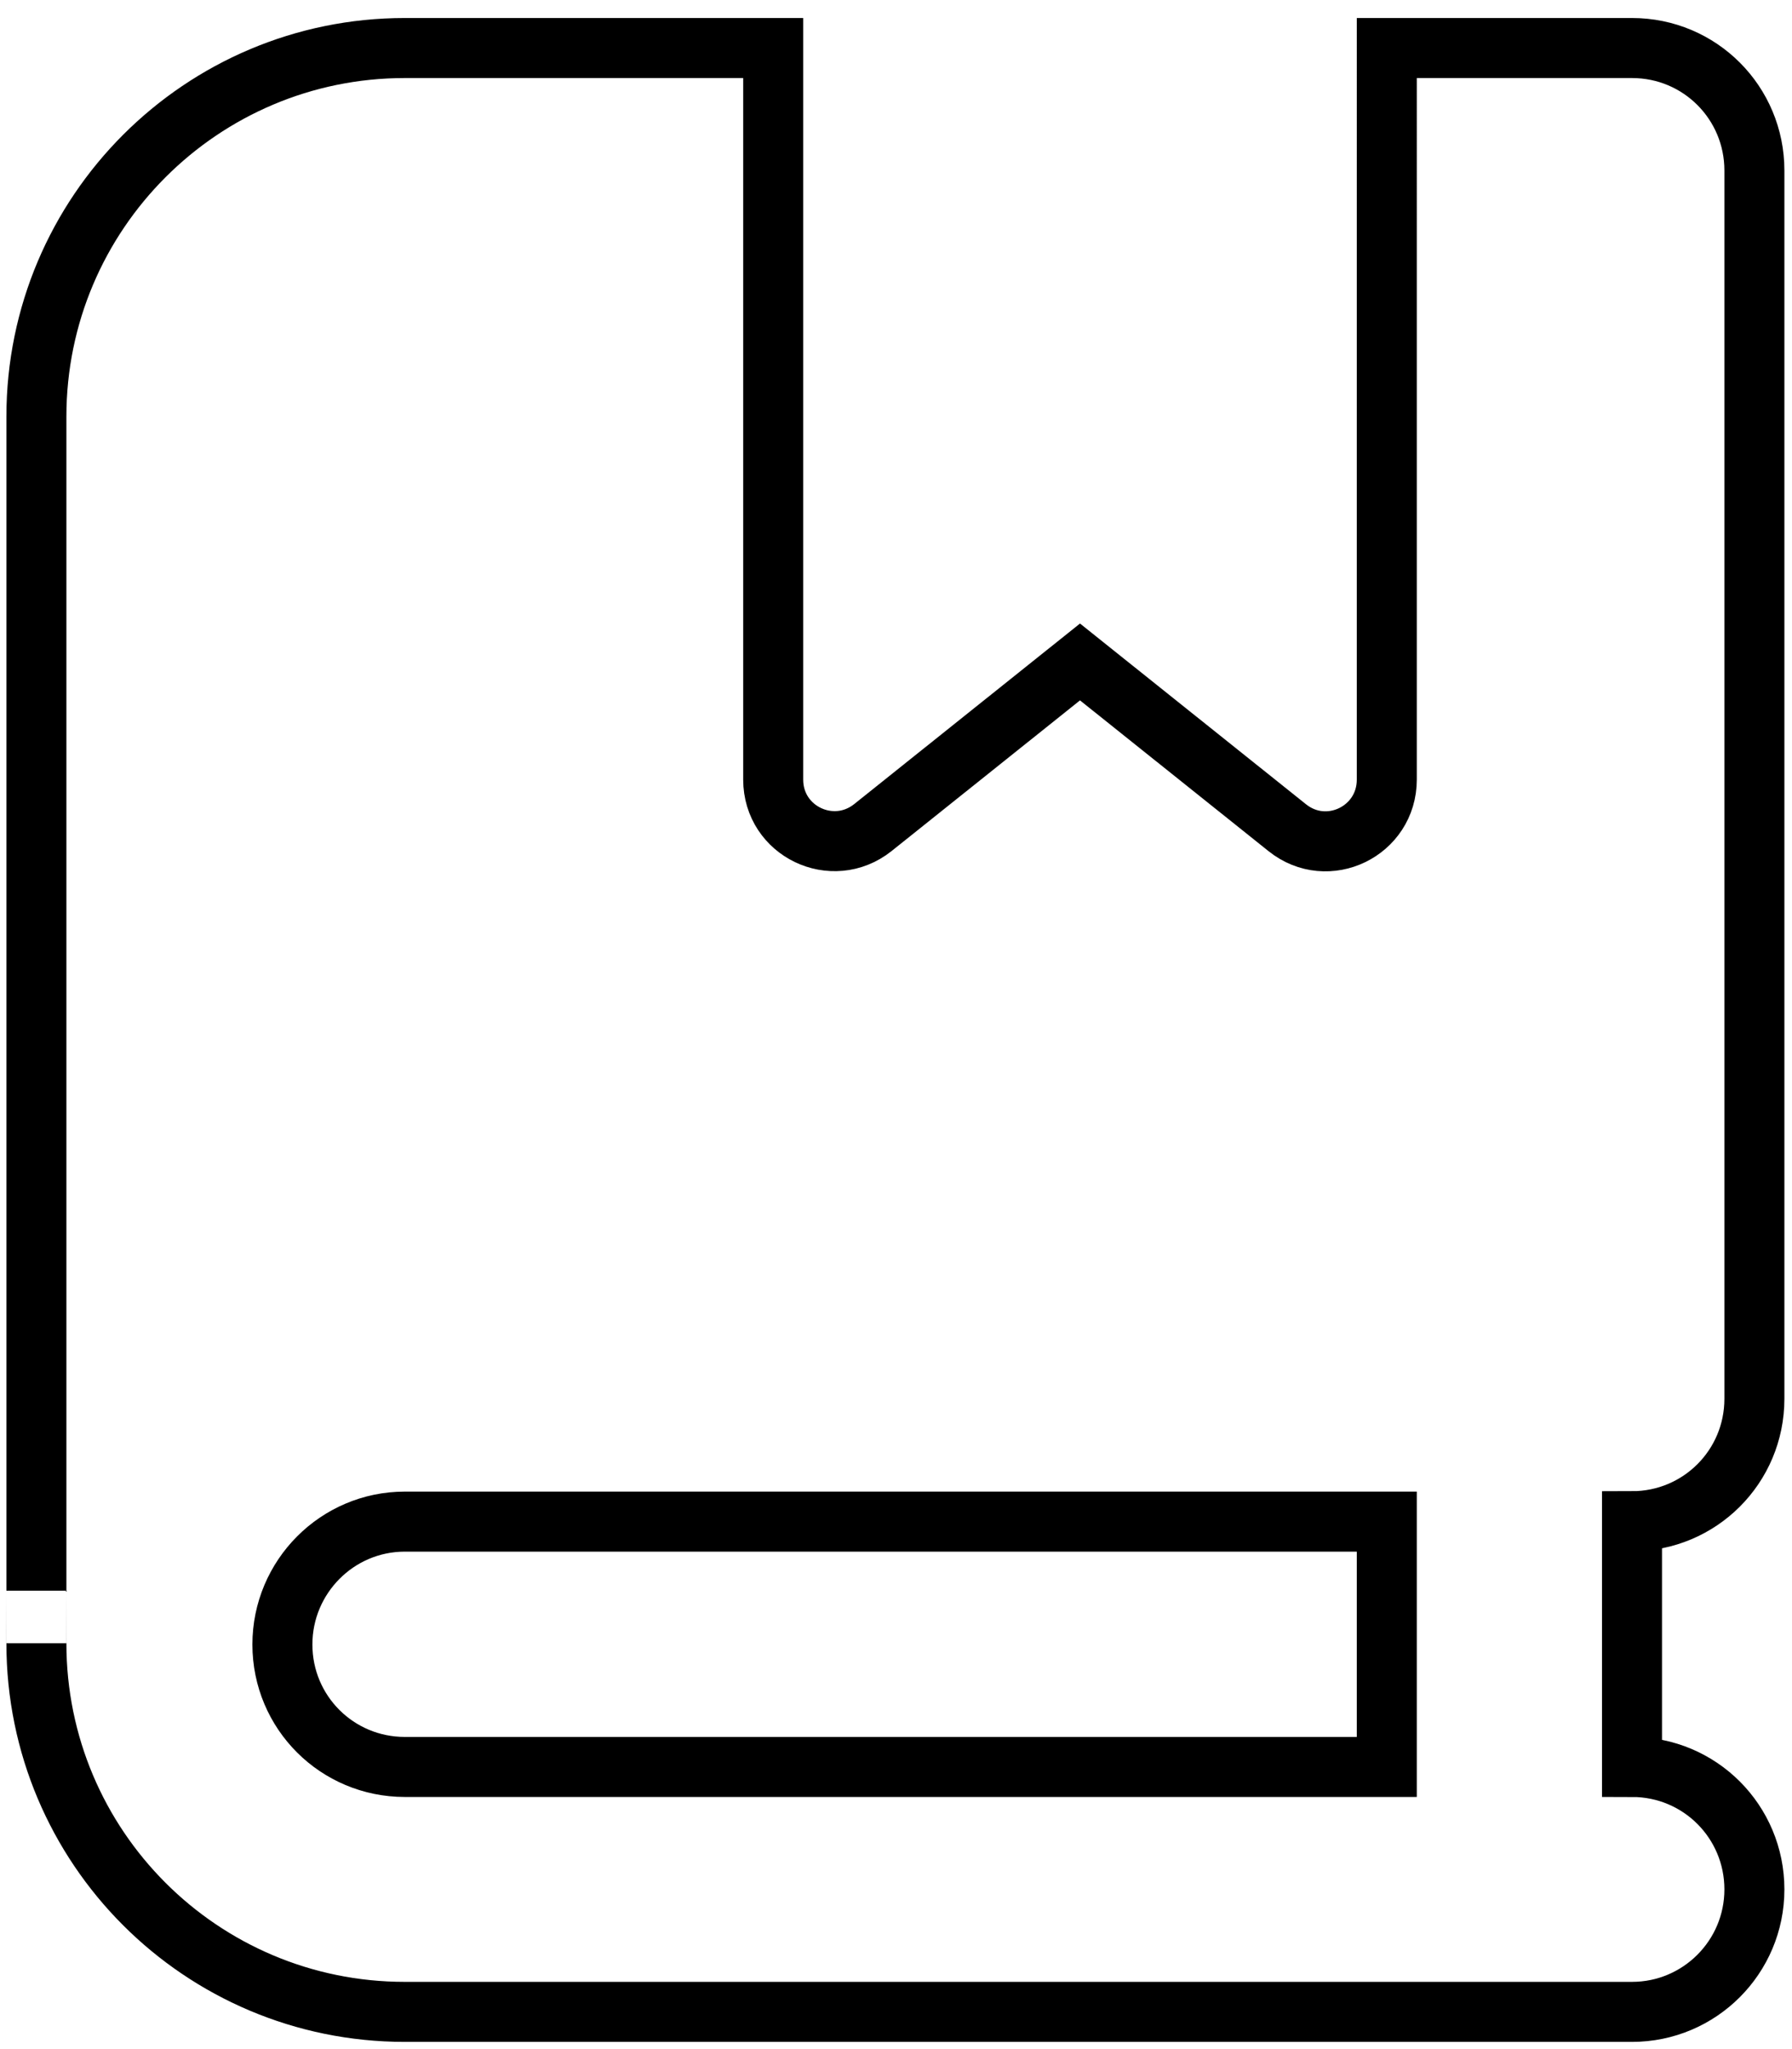
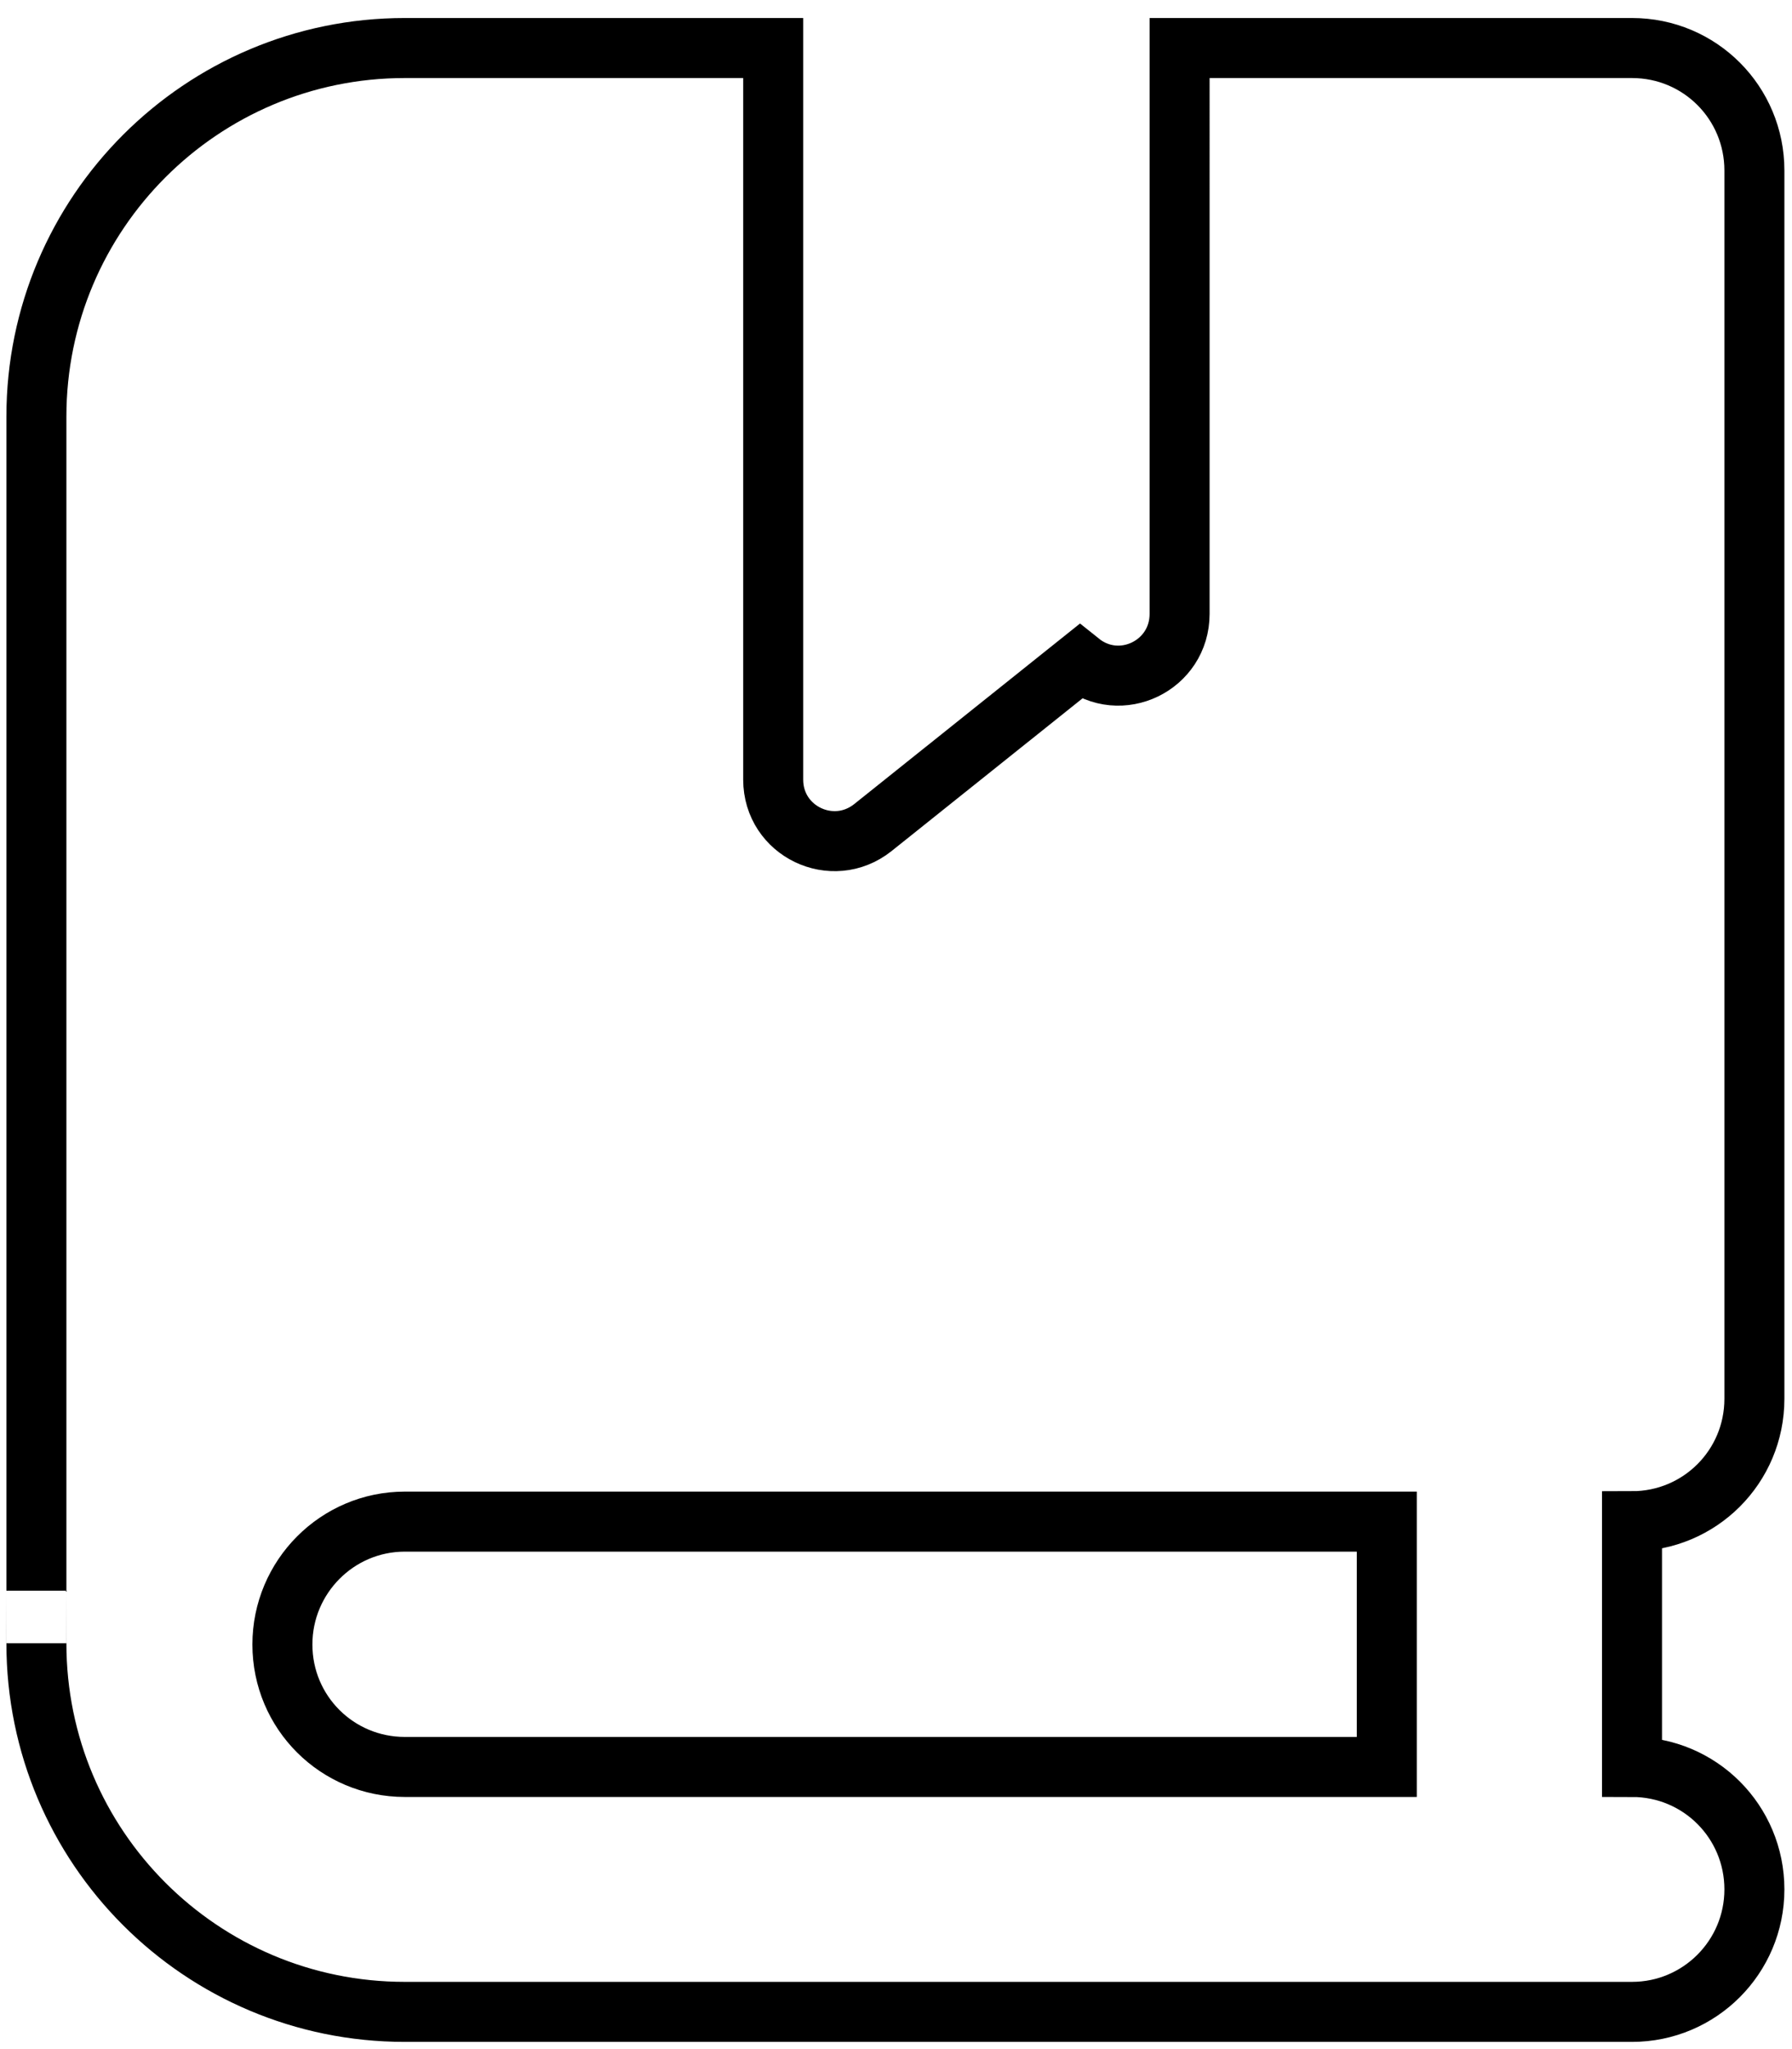
<svg xmlns="http://www.w3.org/2000/svg" version="1.1" id="Layer_1" x="0px" y="0px" viewBox="0 0 448 512" style="enable-background:new 0 0 448 512;" xml:space="preserve">
  <style type="text/css">
	.st0{fill:none;stroke:#000000;stroke-width:15;stroke-miterlimit:10;}
</style>
-   <path class="st0" d="M9.1,104.1C9.1,53.2,50.4,12,101.2,12h92.1v182.8c0,12.9,14.8,20,24.9,12l51.8-41.4l51.8,41.4  c10.1,8.1,24.9,0.9,24.9-12V12h30.6H408c17,0,30.6,13.7,30.6,30.6v306.9c0,17-13.7,30.6-30.6,30.6v61.4c17,0,30.6,13.7,30.6,30.6  s-13.7,30.6-30.6,30.6h-30.6H101.2c-50.9,0-92.1-41.2-92.1-92.1C9.1,410.7,9.1,104.1,9.1,104.1z M70.6,410.9  c0,17,13.7,30.6,30.6,30.6h245.5v-61.3H101.2C84.3,380.2,70.6,394,70.6,410.9z" />
+   <path class="st0" d="M9.1,104.1C9.1,53.2,50.4,12,101.2,12h92.1v182.8c0,12.9,14.8,20,24.9,12l51.8-41.4c10.1,8.1,24.9,0.9,24.9-12V12h30.6H408c17,0,30.6,13.7,30.6,30.6v306.9c0,17-13.7,30.6-30.6,30.6v61.4c17,0,30.6,13.7,30.6,30.6  s-13.7,30.6-30.6,30.6h-30.6H101.2c-50.9,0-92.1-41.2-92.1-92.1C9.1,410.7,9.1,104.1,9.1,104.1z M70.6,410.9  c0,17,13.7,30.6,30.6,30.6h245.5v-61.3H101.2C84.3,380.2,70.6,394,70.6,410.9z" />
</svg>